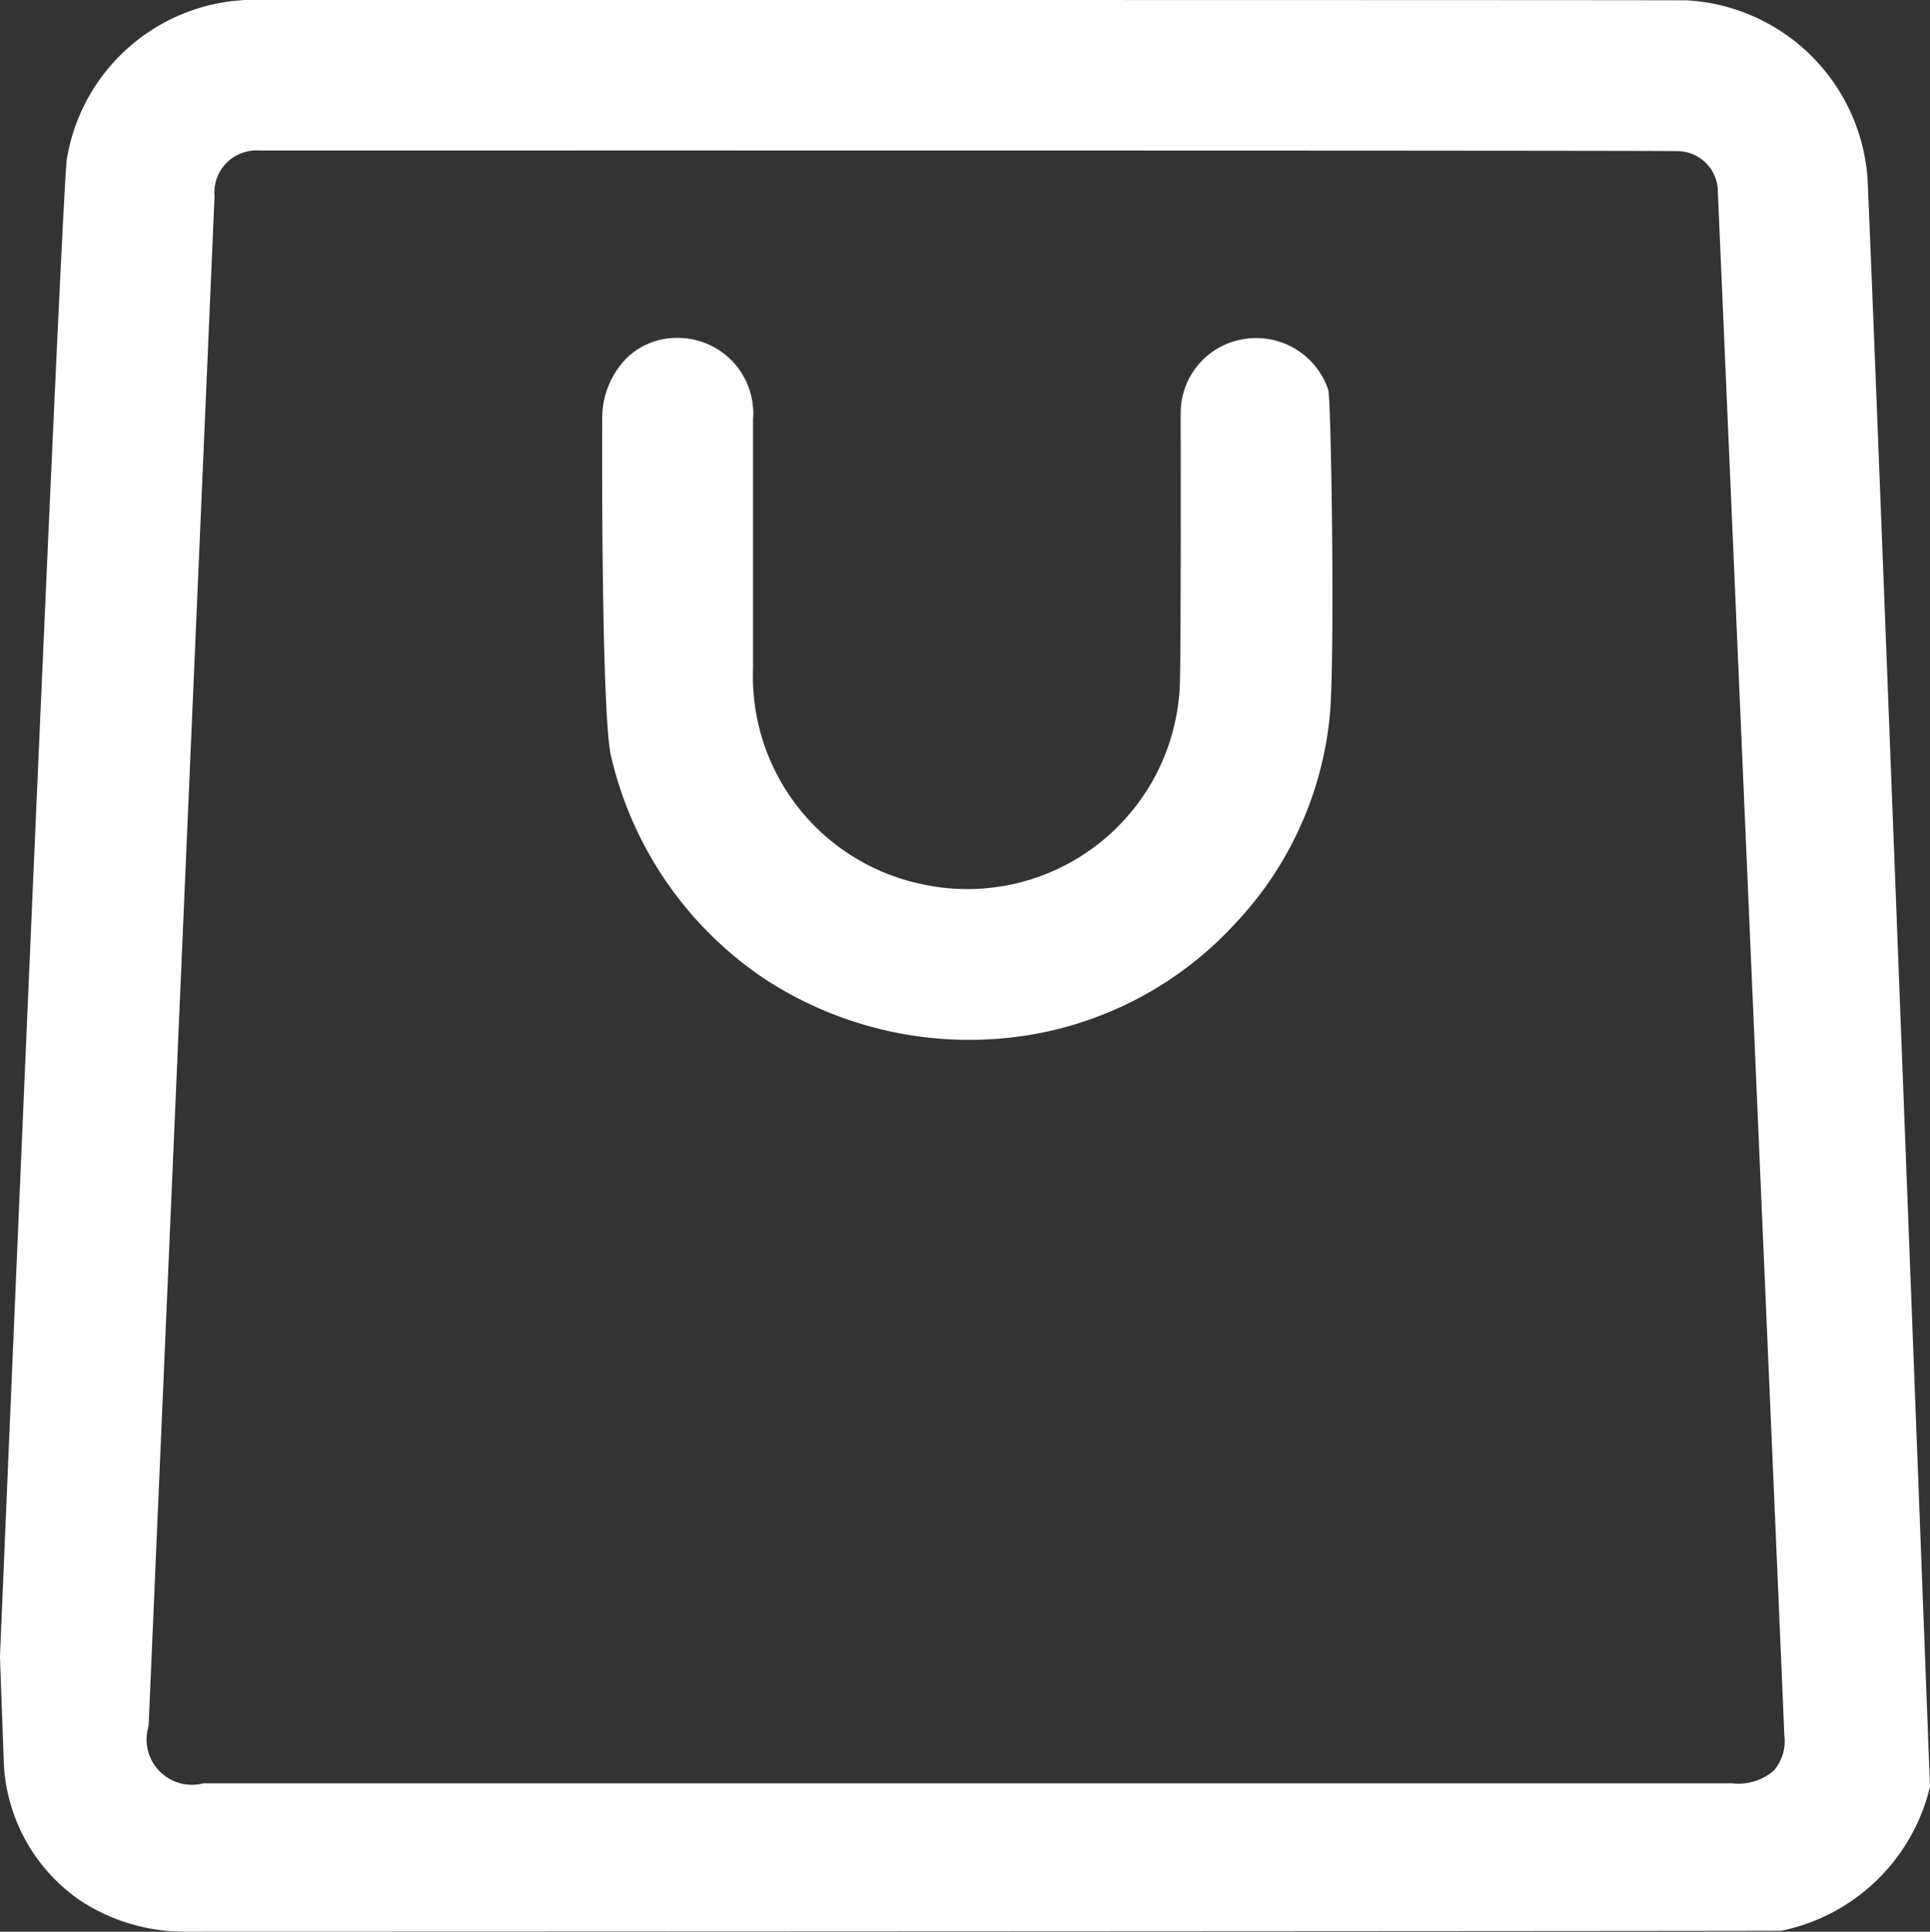
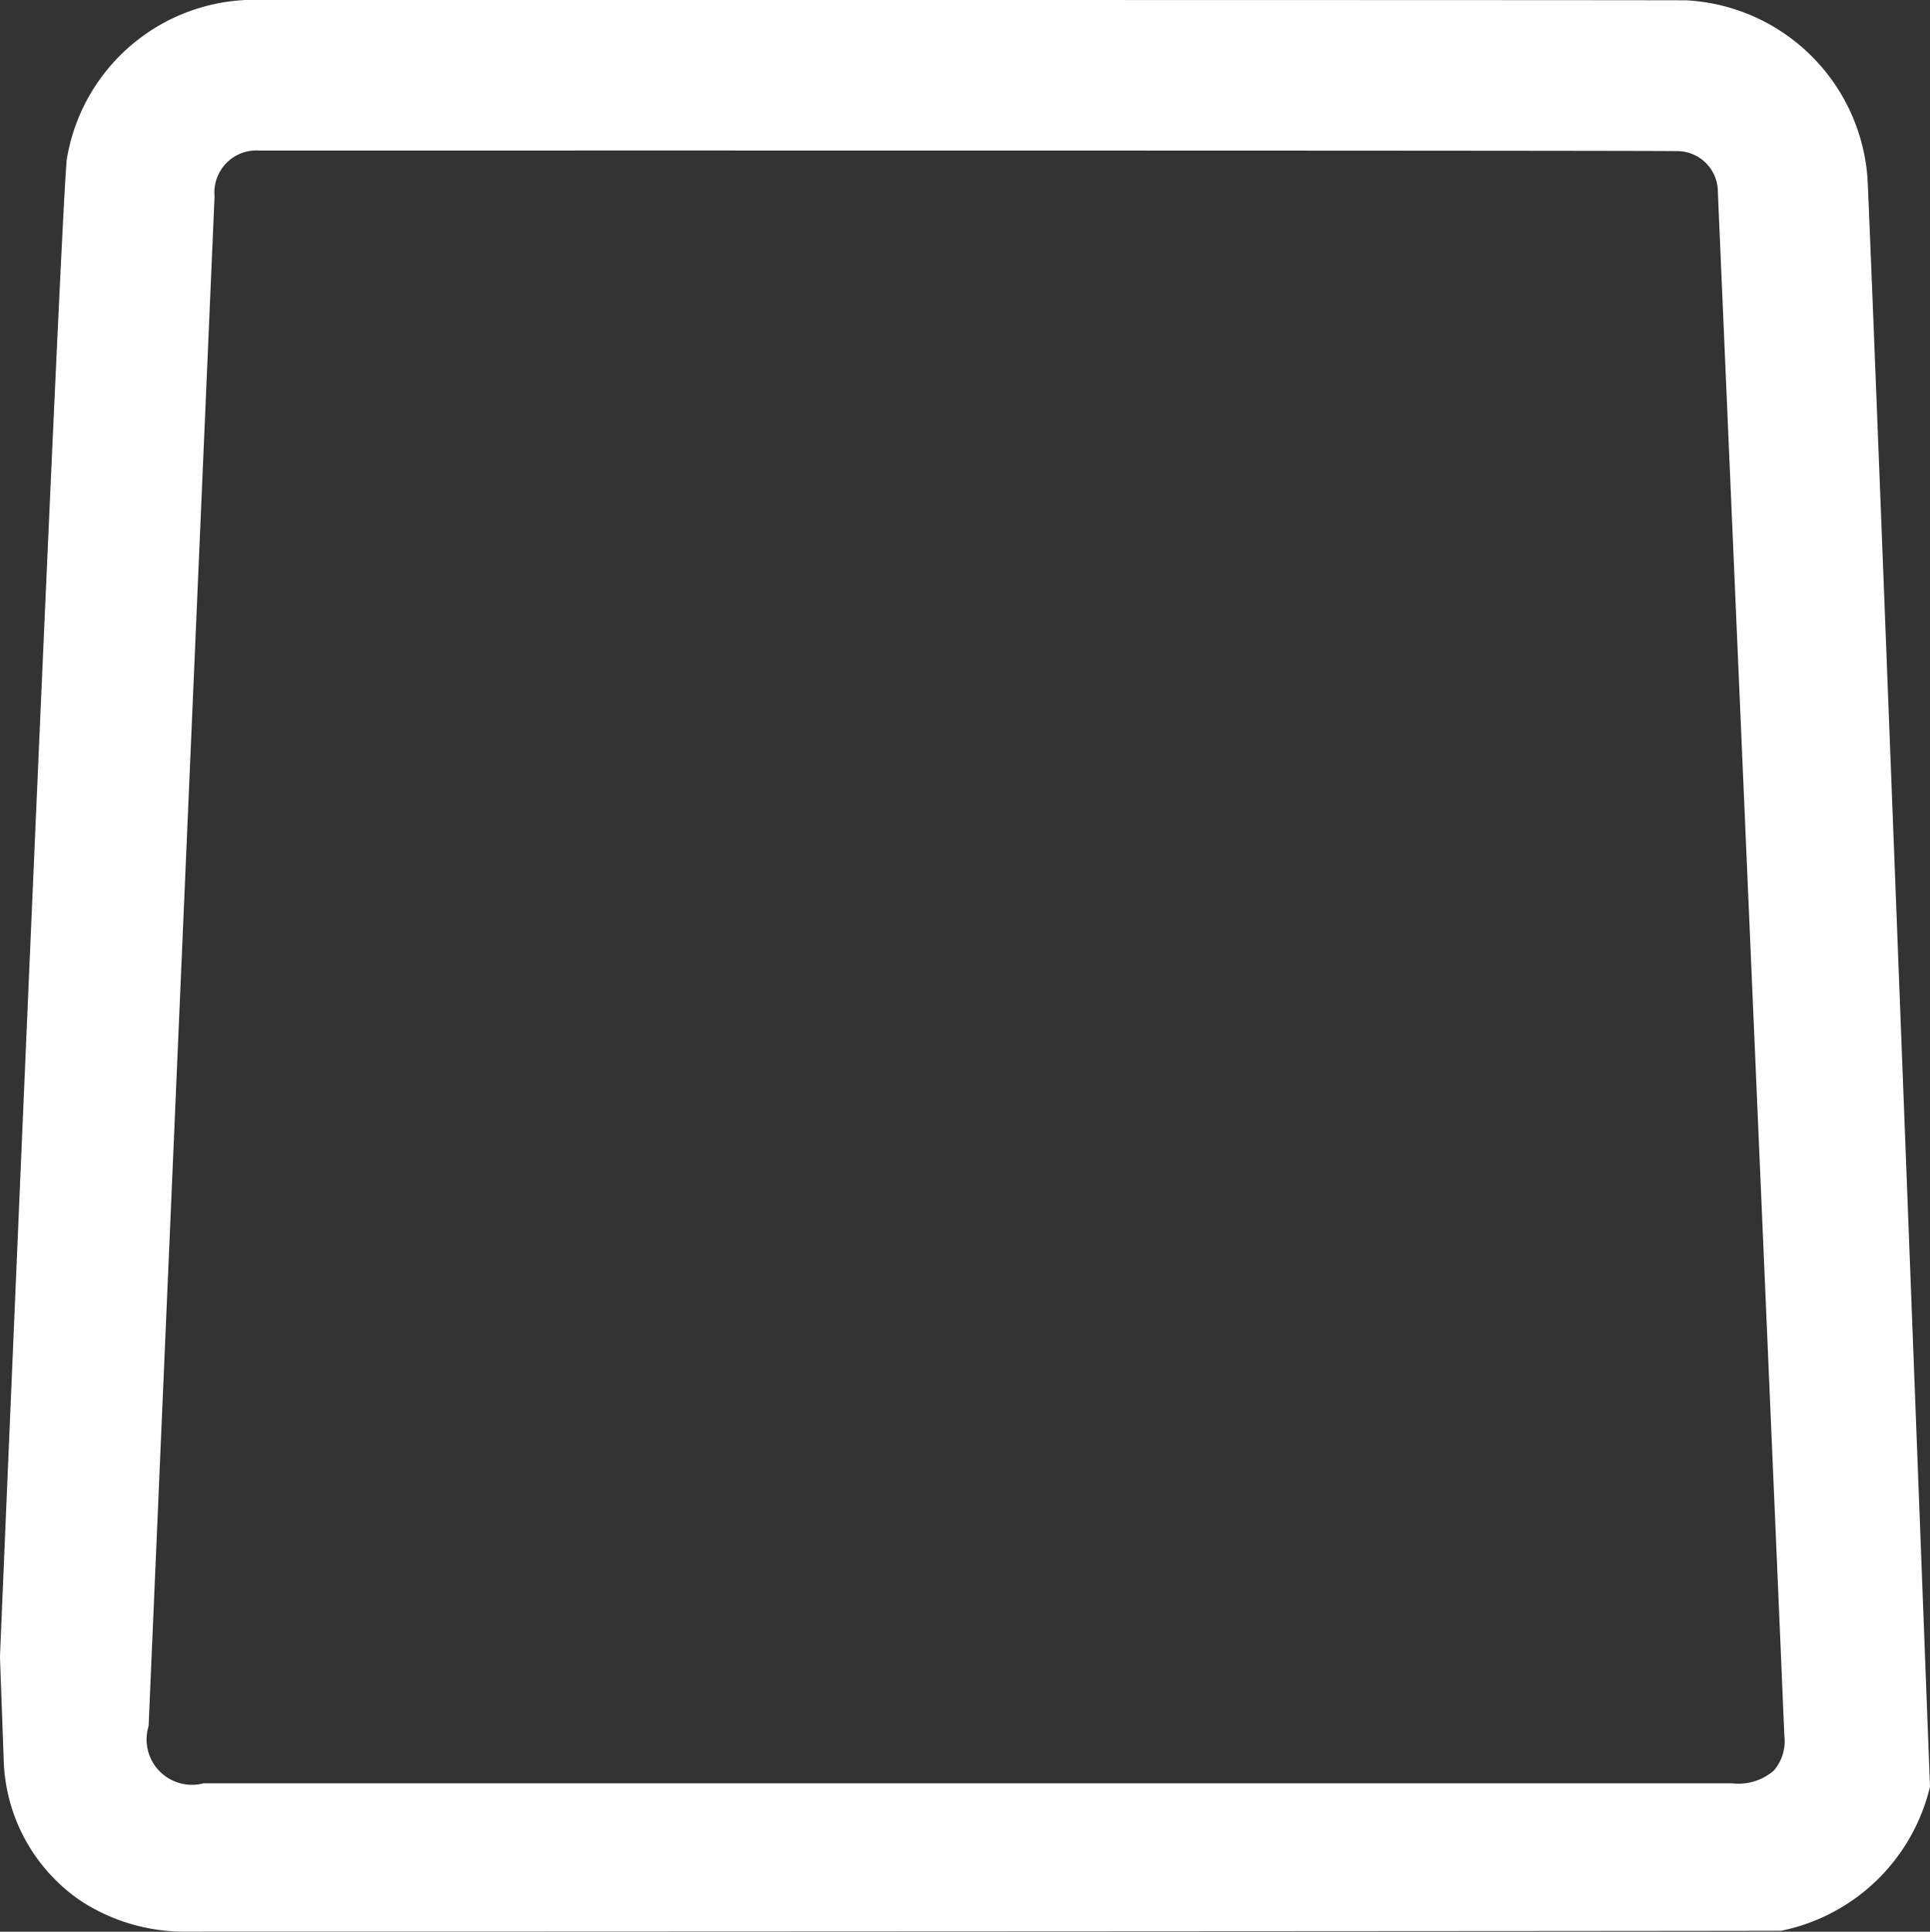
<svg xmlns="http://www.w3.org/2000/svg" width="39.807" height="39.834" viewBox="0 0 39.807 39.834">
  <rect x="0" y="0" width="39.807" height="39.834" fill="#333333" stroke="none" />
  <g id="Grupo_8647" data-name="Grupo 8647" transform="translate(-2583.073 -1732.626)">
    <path id="Caminho_1122" data-name="Caminho 1122" d="M2619.811,1772.439a3.969,3.969,0,0,0,3.069-2.971c0-.007-1.235-32.355-1.291-33.193a3.961,3.961,0,0,0-3.723-3.642c-.139-.007-21.572-.008-29.357-.007a3.924,3.924,0,0,0-4.057,3.277c-.113.765-1.379,30.861-1.379,30.868,0,.086.047,1.3.076,2.138a3.64,3.64,0,0,0,1.545,2.883c.041.028.083.056.125.082a3.927,3.927,0,0,0,2.1.584C2591.511,1772.458,2619.785,1772.446,2619.811,1772.439Zm-1-3.04h-31.54a.936.936,0,0,1-1.133-1.182c.083-1.934,1.36-31.543,1.36-31.543a.867.867,0,0,1,.923-.944c.074,0,29.176-.005,29.3.013a.842.842,0,0,1,.784.851c.08,1.864,1.22,28.194,1.371,31.82a.931.931,0,0,1-.214.719A1.111,1.111,0,0,1,2618.807,1769.4Z" fill="#fff" />
-     <path id="Caminho_1123" data-name="Caminho 1123" d="M2740.277,1829.3a7.585,7.585,0,0,0,3.154,4.59,7.706,7.706,0,0,0,5.479,1.166,7.4,7.4,0,0,0,4.244-2.3,7.252,7.252,0,0,0,1.958-4.394c.095-1.367.019-6.429-.042-6.611a1.566,1.566,0,0,0-1.683-1.052,1.543,1.543,0,0,0-1.36,1.528c0,.717.009,4.434-.016,5.575a4.387,4.387,0,0,1-5.423,4.122,4.376,4.376,0,0,1-3.381-4.428c0-.813,0-4.238,0-5.137a1.556,1.556,0,0,0-1.544-1.676h-.01a1.478,1.478,0,0,0-1.065.428,1.769,1.769,0,0,0-.492,1.267C2740.09,1823.016,2740.083,1828.482,2740.277,1829.3Z" transform="translate(-144.602 -81.089)" fill="#fff" />
  </g>
</svg>